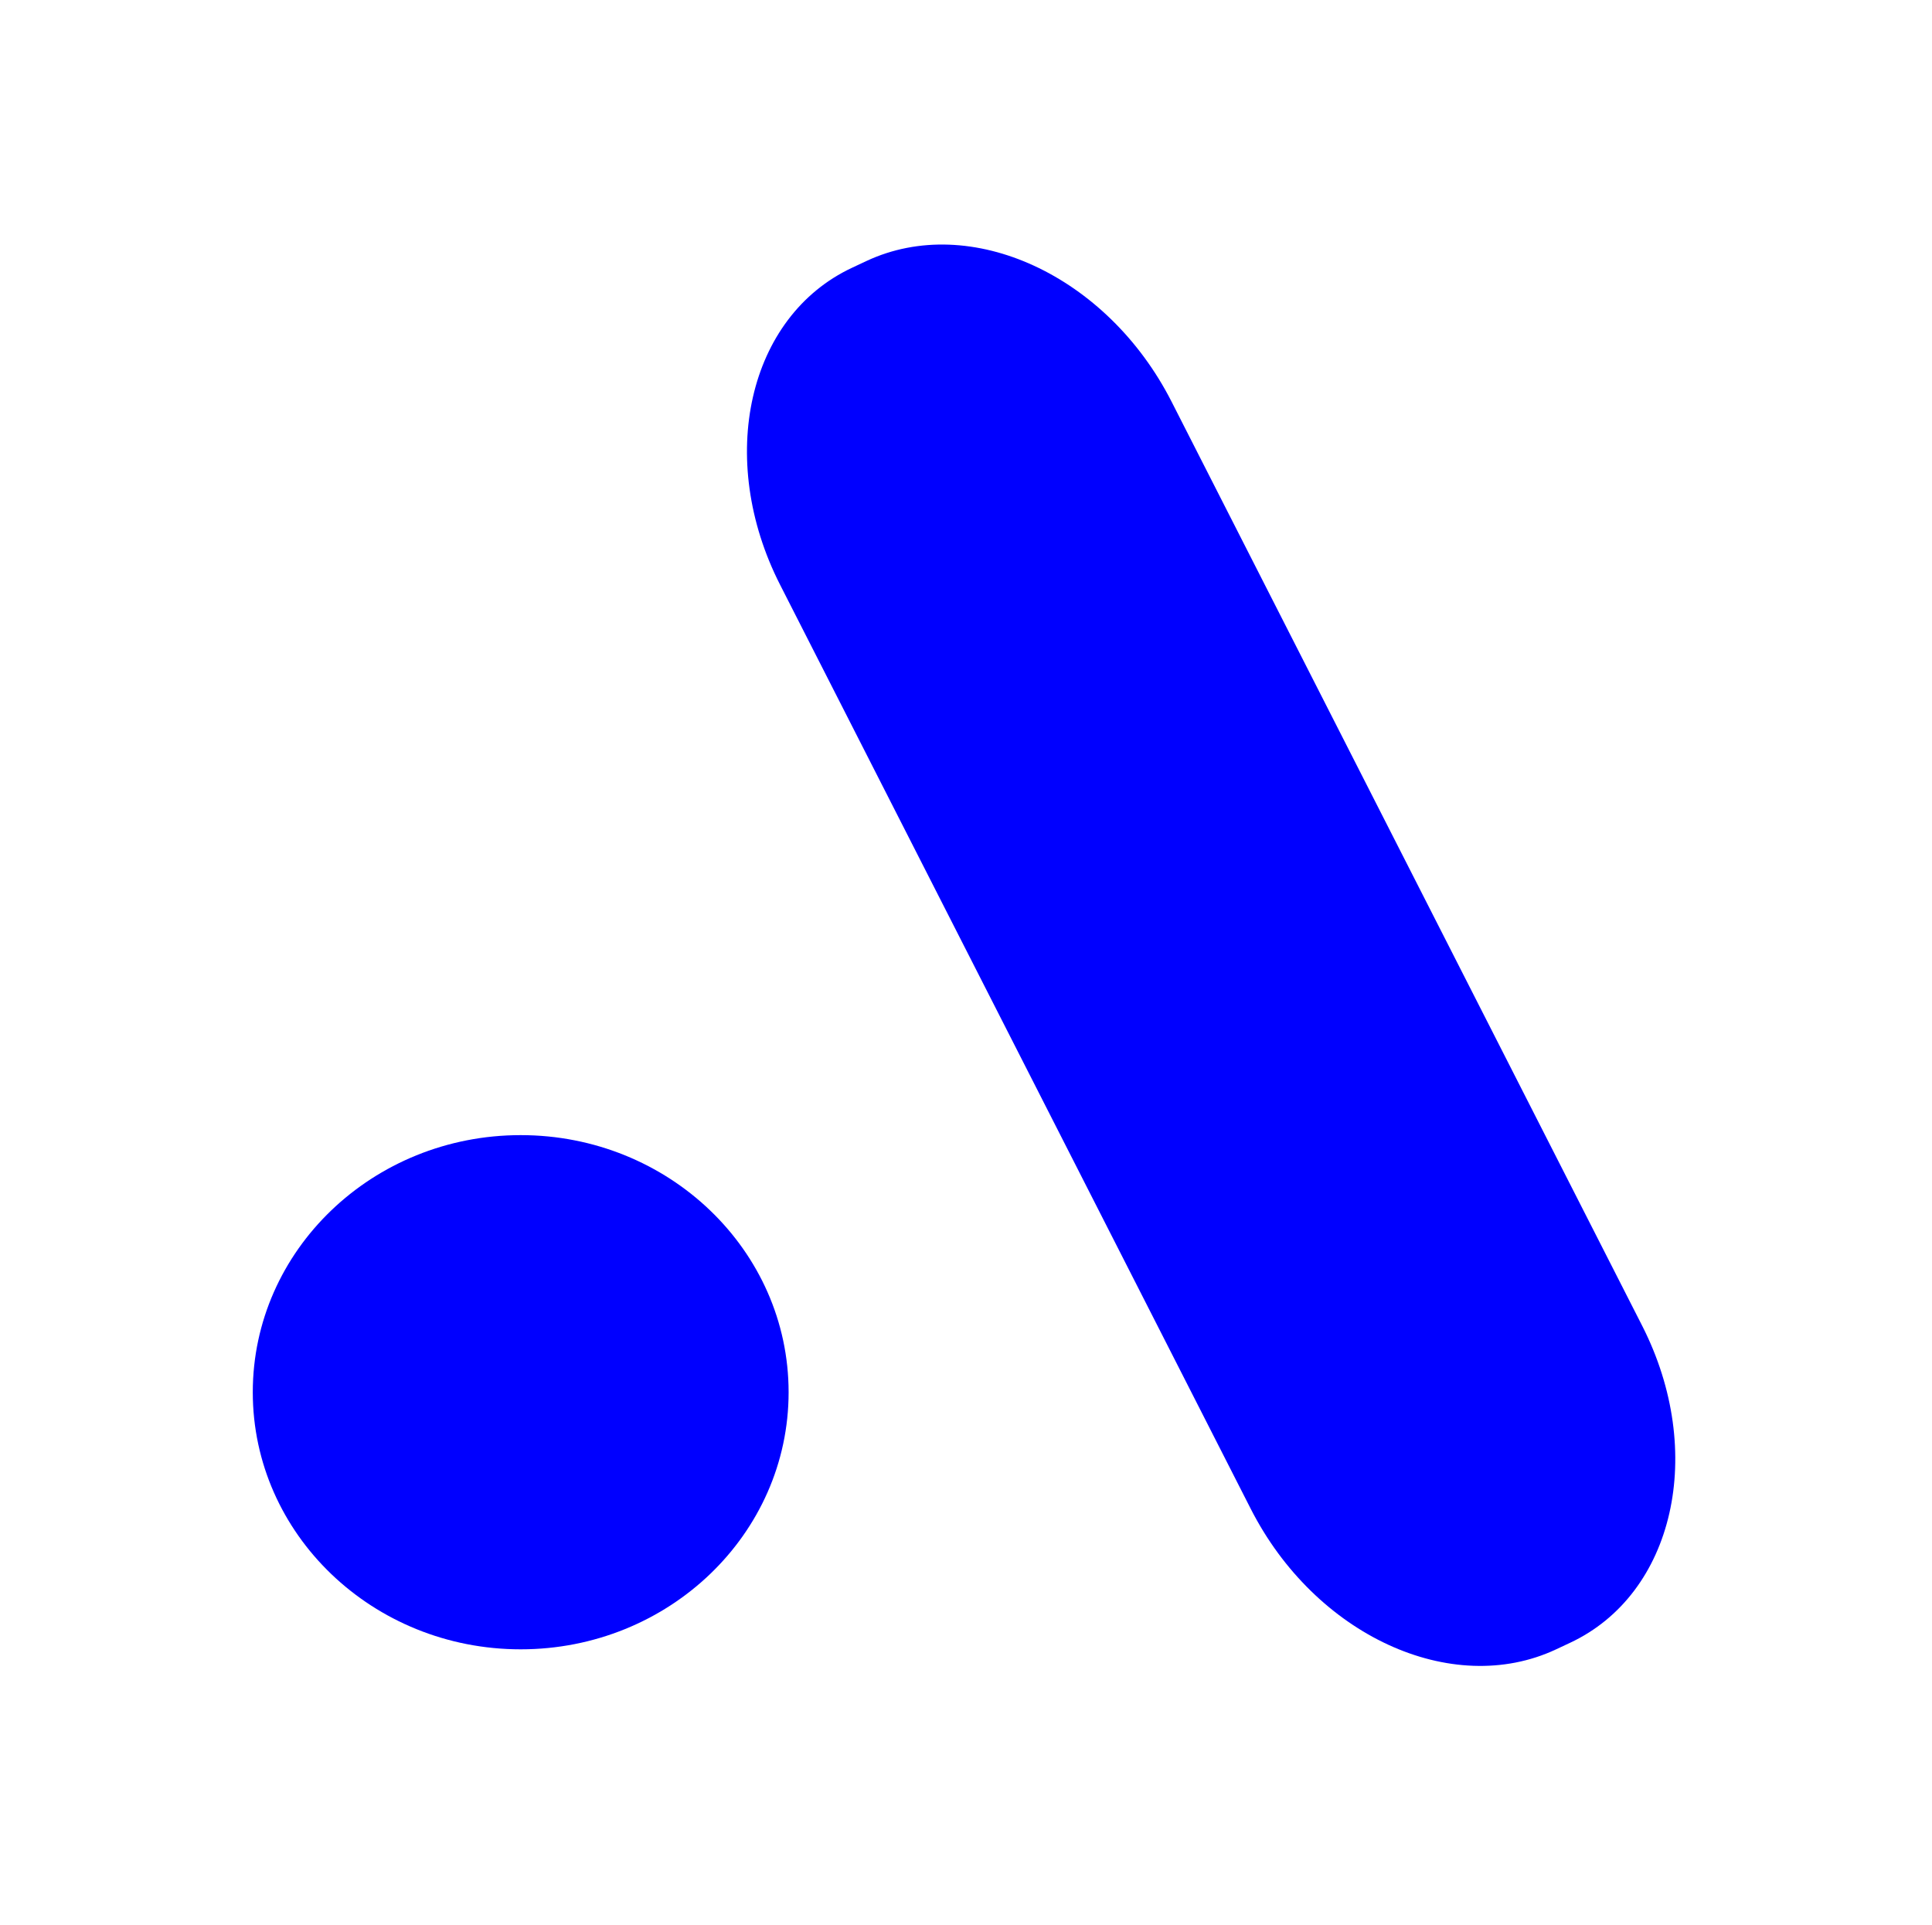
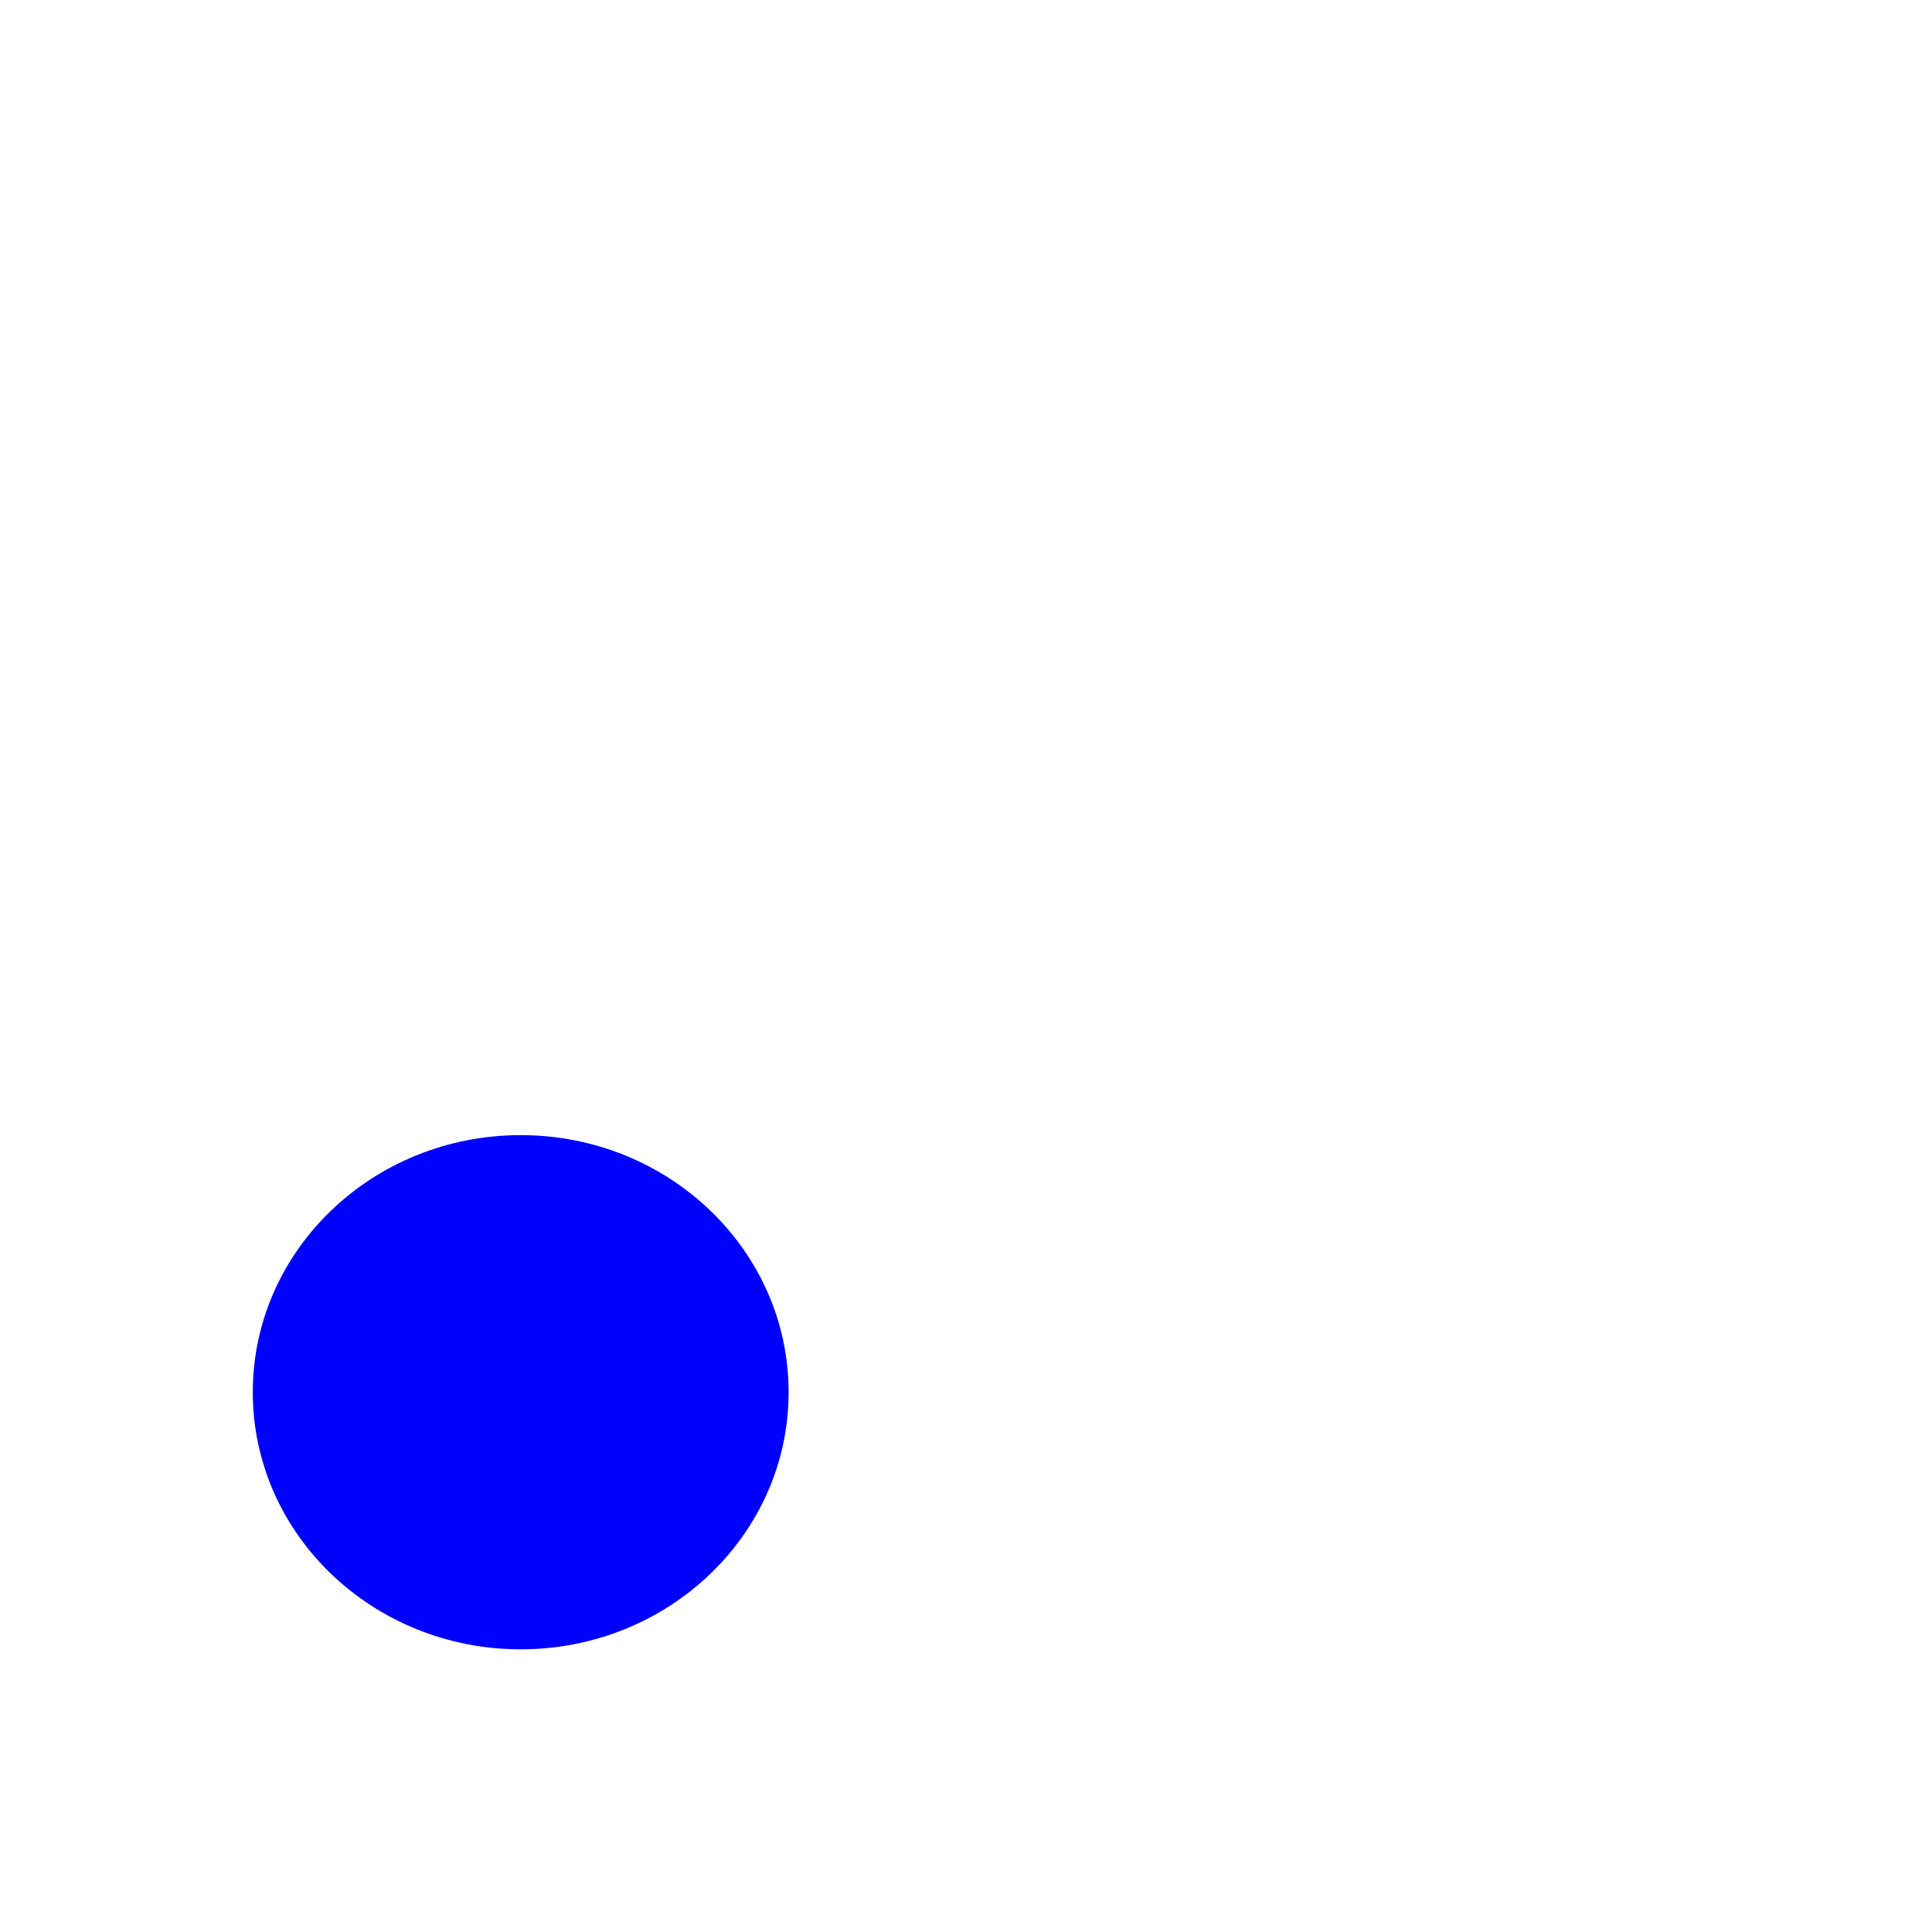
<svg xmlns="http://www.w3.org/2000/svg" version="1.1" id="Calque_1" x="0px" y="0px" viewBox="0 0 286 285" style="enable-background:new 0 0 286 285;" xml:space="preserve">
  <style type="text/css">
	.st0{fill:#0000FF;}
</style>
  <g>
-     <path class="st0" d="M243.09,196.25L173.43,59.46c-9.53-18.71-29.76-28.03-45.17-20.82l-2.11,0.99   c-15.42,7.21-20.2,28.23-10.67,46.94l69.67,136.79c9.53,18.71,29.75,28.03,45.17,20.82l2.11-0.99   C247.85,235.97,252.62,214.96,243.09,196.25z" />
    <path class="st0" d="M77.08,168.04c-21.9,0-39.66,17.04-39.66,38.06c0,21.02,17.76,38.06,39.66,38.06s39.66-17.04,39.66-38.06   C116.74,185.08,98.98,168.04,77.08,168.04z" />
  </g>
</svg>